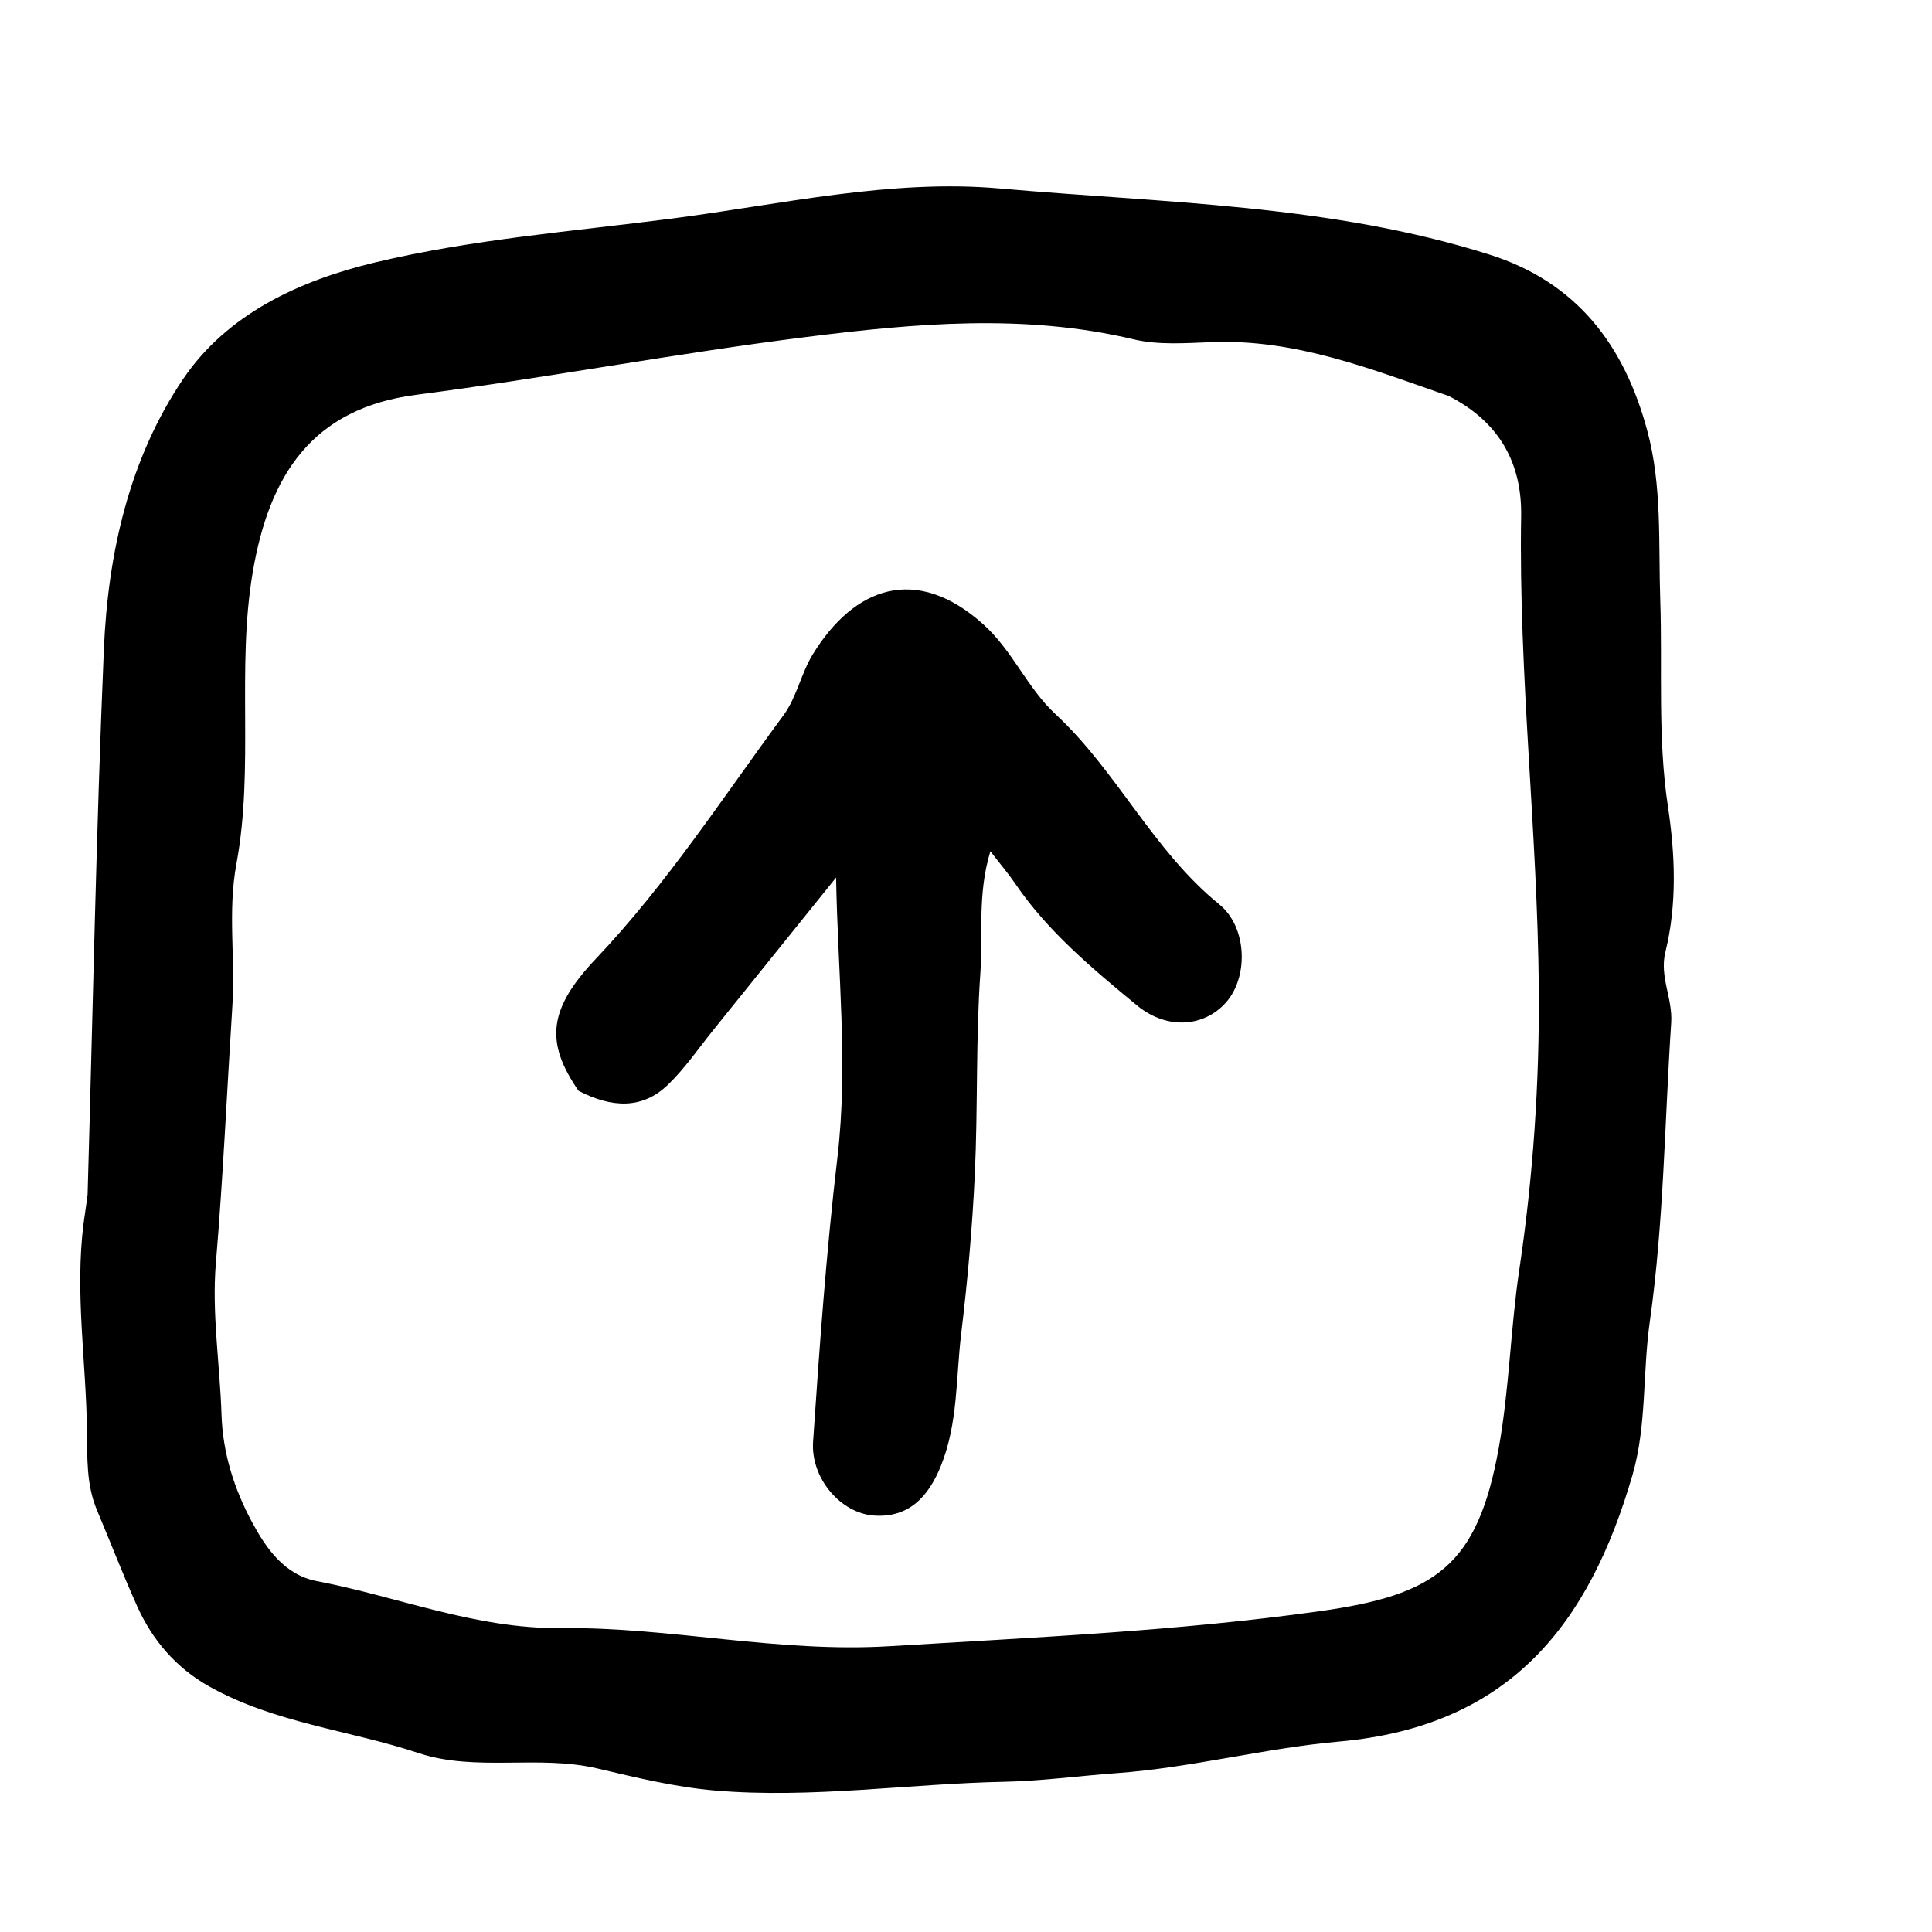
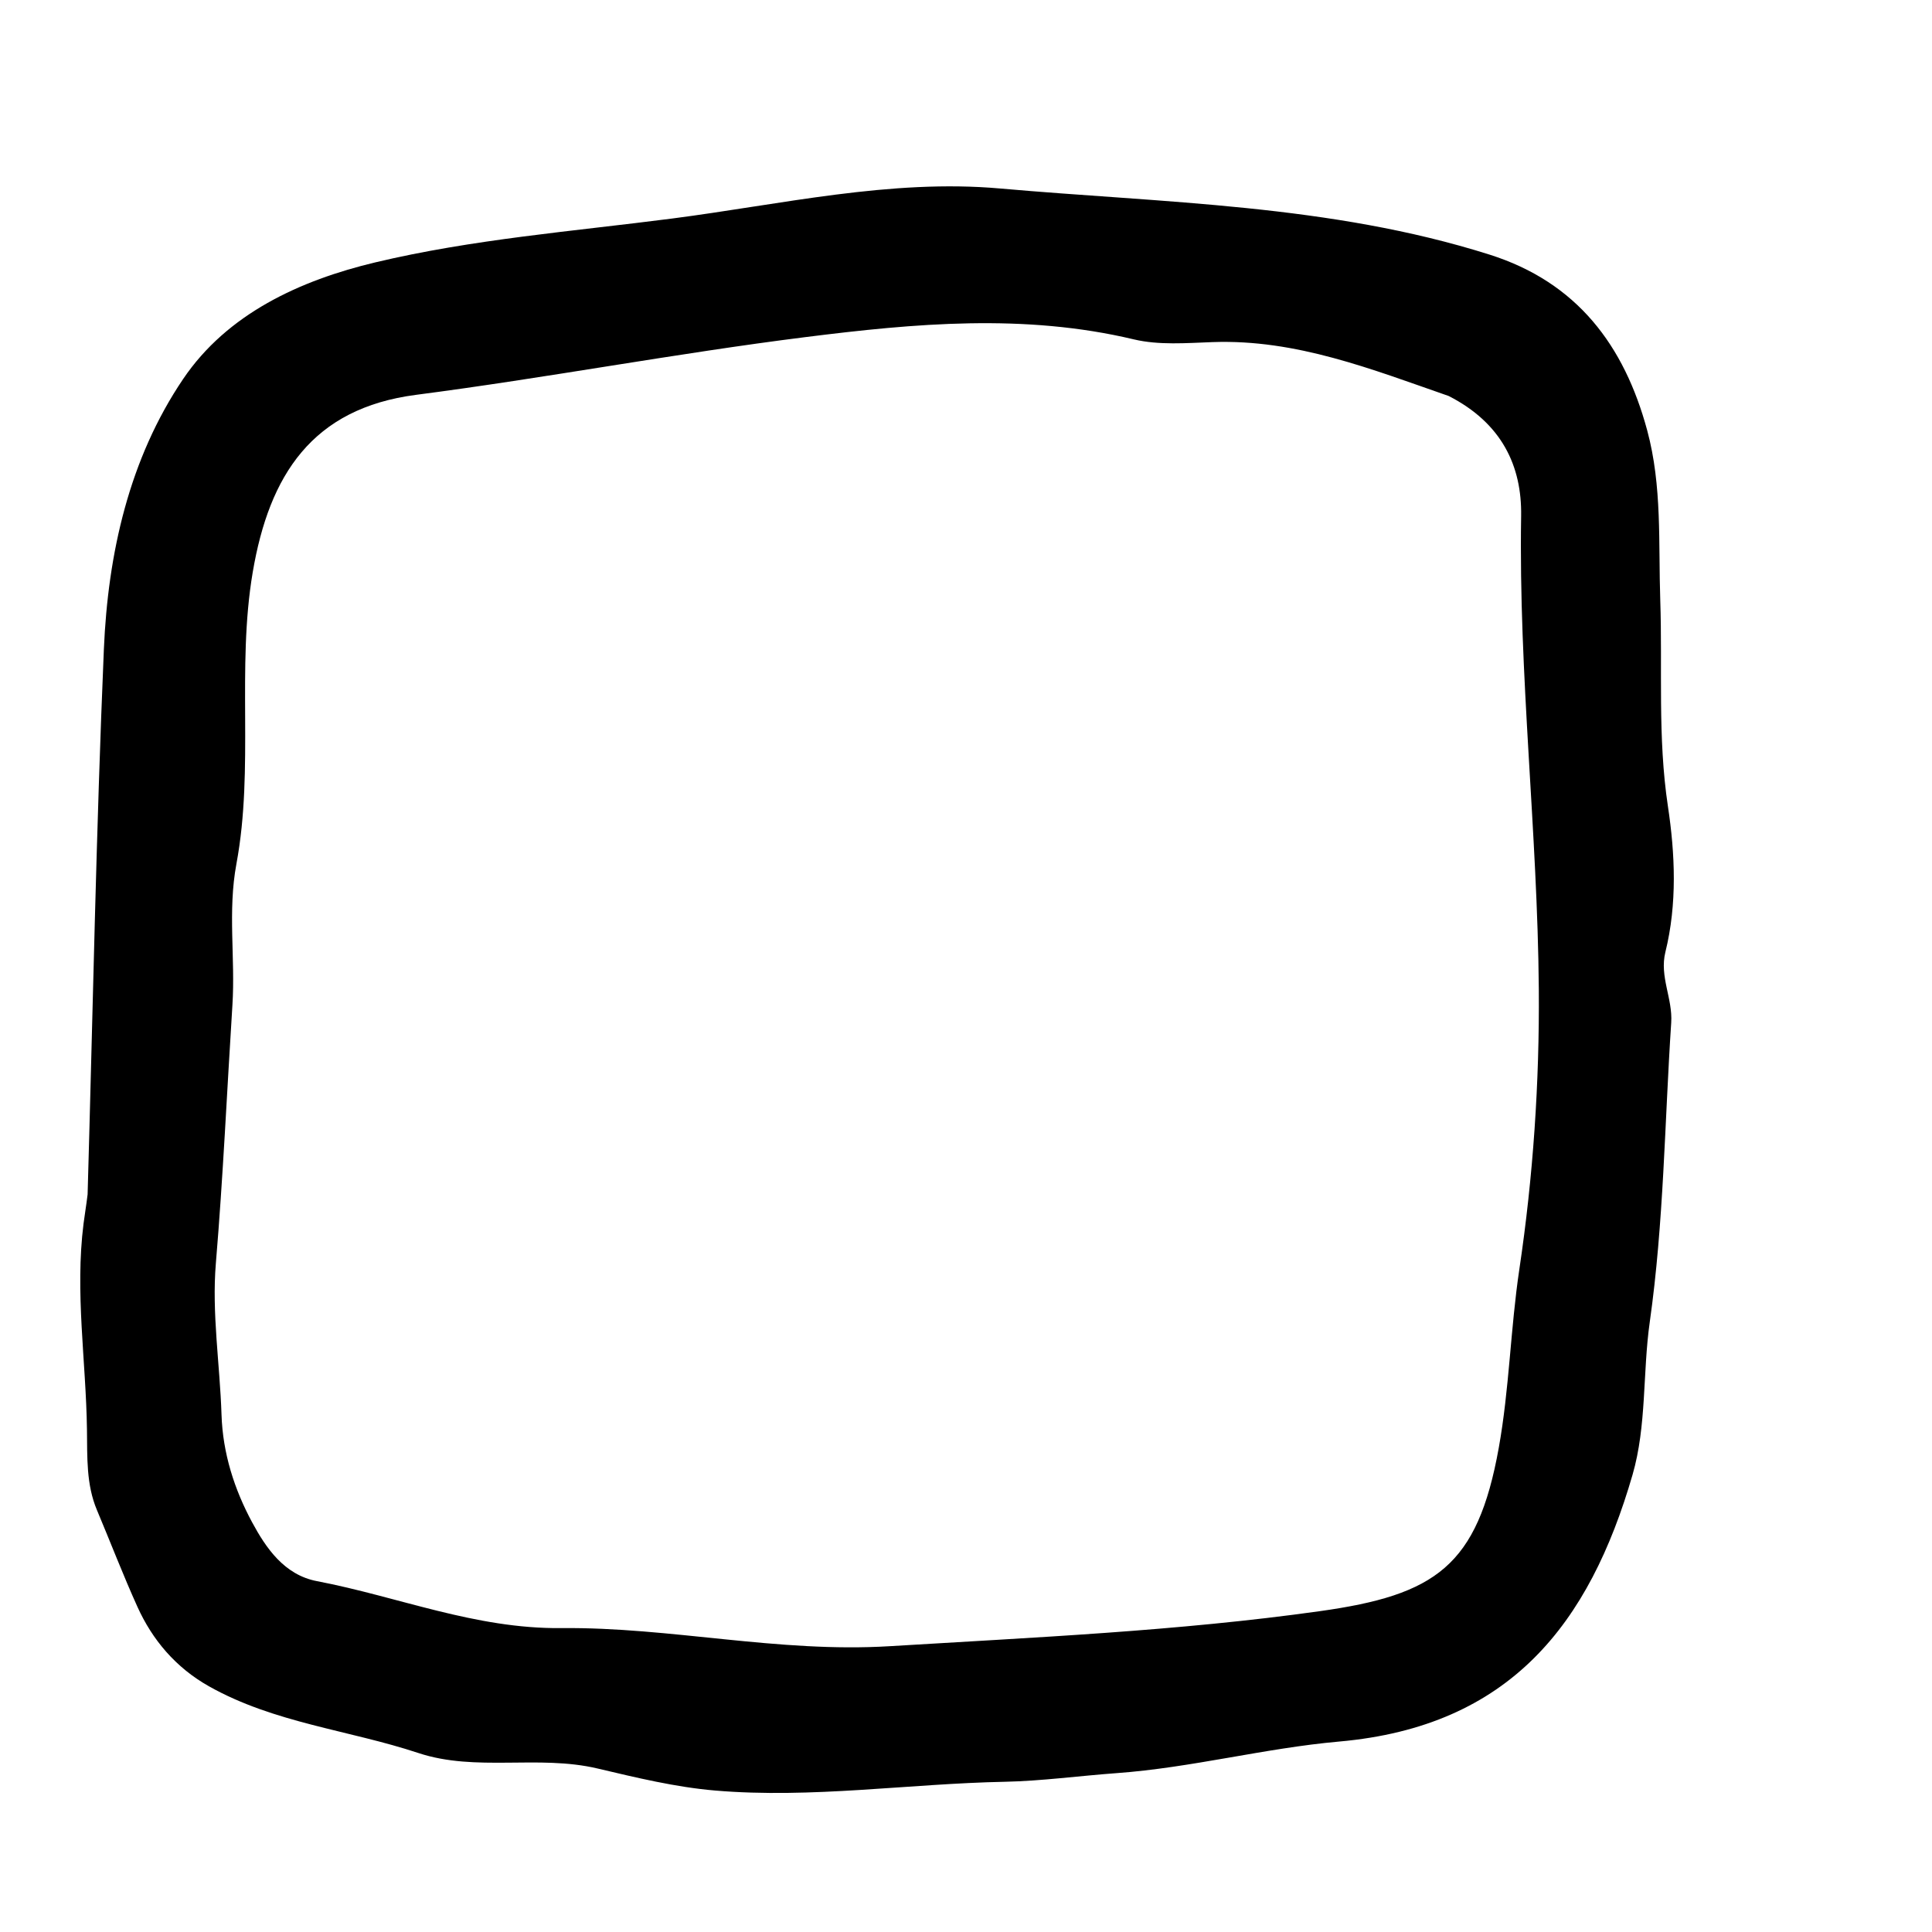
<svg xmlns="http://www.w3.org/2000/svg" version="1.1" id="Layer_1" x="0px" y="0px" width="100%" viewBox="0 0 256 256" enable-background="new 0 0 256 256" xml:space="preserve">
  <path fill="#000000" opacity="1" stroke="none" d=" M11.609,158.262   C12.307,133.894 12.747,109.95 13.763,86.029   C14.302,73.334 17.117,60.791 24.27,50.215   C30.11,41.581 39.732,37.148 49.744,34.763   C62.636,31.692 75.896,30.658 89.028,28.961   C103.486,27.092 118.043,23.692 132.503,24.975   C154.206,26.901 176.255,27.055 197.367,33.737   C208.976,37.411 215.224,45.777 218.262,57.025   C220.258,64.413 219.739,71.951 219.993,79.511   C220.298,88.574 219.632,97.716 221.006,106.828   C221.957,113.133 222.254,119.759 220.672,126.155   C219.869,129.401 221.656,132.31 221.444,135.513   C220.57,148.741 220.468,162.005 218.6,175.188   C217.651,181.893 218.203,188.92 216.32,195.417   C210.604,215.143 200.112,228.752 177.46,230.763   C167.542,231.644 157.906,234.227 147.948,234.95   C143.035,235.307 137.959,235.998 133.141,236.094   C120.339,236.347 107.567,238.34 94.767,237.256   C89.52,236.812 84.316,235.546 79.168,234.333   C71.325,232.484 63.067,234.811 55.441,232.284   C46.233,229.233 36.37,228.323 27.704,223.452   C23.254,220.951 20.177,217.253 18.22,212.932   C16.315,208.725 14.646,204.37 12.844,200.09   C11.418,196.704 11.572,193.105 11.523,189.441   C11.399,180.336 9.917,171.255 11.073,162.121   C11.218,160.975 11.417,159.836 11.609,158.262  M191.96,52.473   C181.798,48.945 171.761,44.931 160.681,45.33   C157.198,45.455 153.56,45.759 150.234,44.968   C135.731,41.517 121.201,42.85 106.761,44.664   C89.505,46.832 72.386,50.08 55.138,52.317   C41.364,54.104 35.675,62.946 33.489,75.815   C31.319,88.593 33.698,101.714 31.328,114.458   C30.154,120.77 31.193,126.945 30.797,133.176   C30.072,144.576 29.559,155.983 28.604,167.376   C28.048,174.005 29.138,180.763 29.353,187.467   C29.516,192.575 31.063,197.367 33.404,201.706   C35.24,205.109 37.657,208.683 42.001,209.511   C52.778,211.567 62.959,215.85 74.372,215.732   C88.86,215.582 103.069,219.036 117.915,218.128   C136.954,216.962 156.018,216.136 174.893,213.487   C190.211,211.337 195.77,207.53 198.591,191.864   C199.995,184.067 200.146,176.053 201.318,168.205   C203.158,155.876 203.997,143.365 203.9,131.056   C203.734,110.177 201.21,89.337 201.558,68.383   C201.669,61.737 198.987,56.063 191.96,52.473  z" />
-   <path fill="#000000" opacity="1" stroke="none" d=" M76.664,144.539   C72.205,138.095 72.644,133.697 78.983,127.012   C88.38,117.104 95.768,105.686 103.819,94.77   C105.555,92.417 106.142,89.246 107.69,86.717   C113.146,77.804 121.356,74.723 130.267,82.704   C134.18,86.209 136.069,91.109 139.854,94.624   C148.014,102.202 152.776,112.696 161.55,119.825   C165.216,122.805 165.415,129.186 162.659,132.578   C159.879,135.999 154.802,136.655 150.612,133.189   C144.769,128.357 138.867,123.471 134.521,117.084   C133.626,115.769 132.585,114.553 131.229,112.796   C129.49,118.535 130.263,123.797 129.905,128.909   C129.286,137.761 129.583,146.672 129.17,155.542   C128.841,162.607 128.217,169.671 127.366,176.693   C126.656,182.56 126.961,188.579 124.669,194.247   C123.008,198.352 120.413,201.127 115.822,200.82   C111.392,200.523 107.411,195.865 107.738,191.026   C108.589,178.459 109.486,165.878 110.962,153.374   C112.411,141.096 110.997,128.872 110.786,116.279   C105.367,123.01 99.952,129.745 94.526,136.47   C92.55,138.919 90.758,141.563 88.508,143.73   C85.08,147.034 81.043,146.797 76.664,144.539  z" />
</svg>